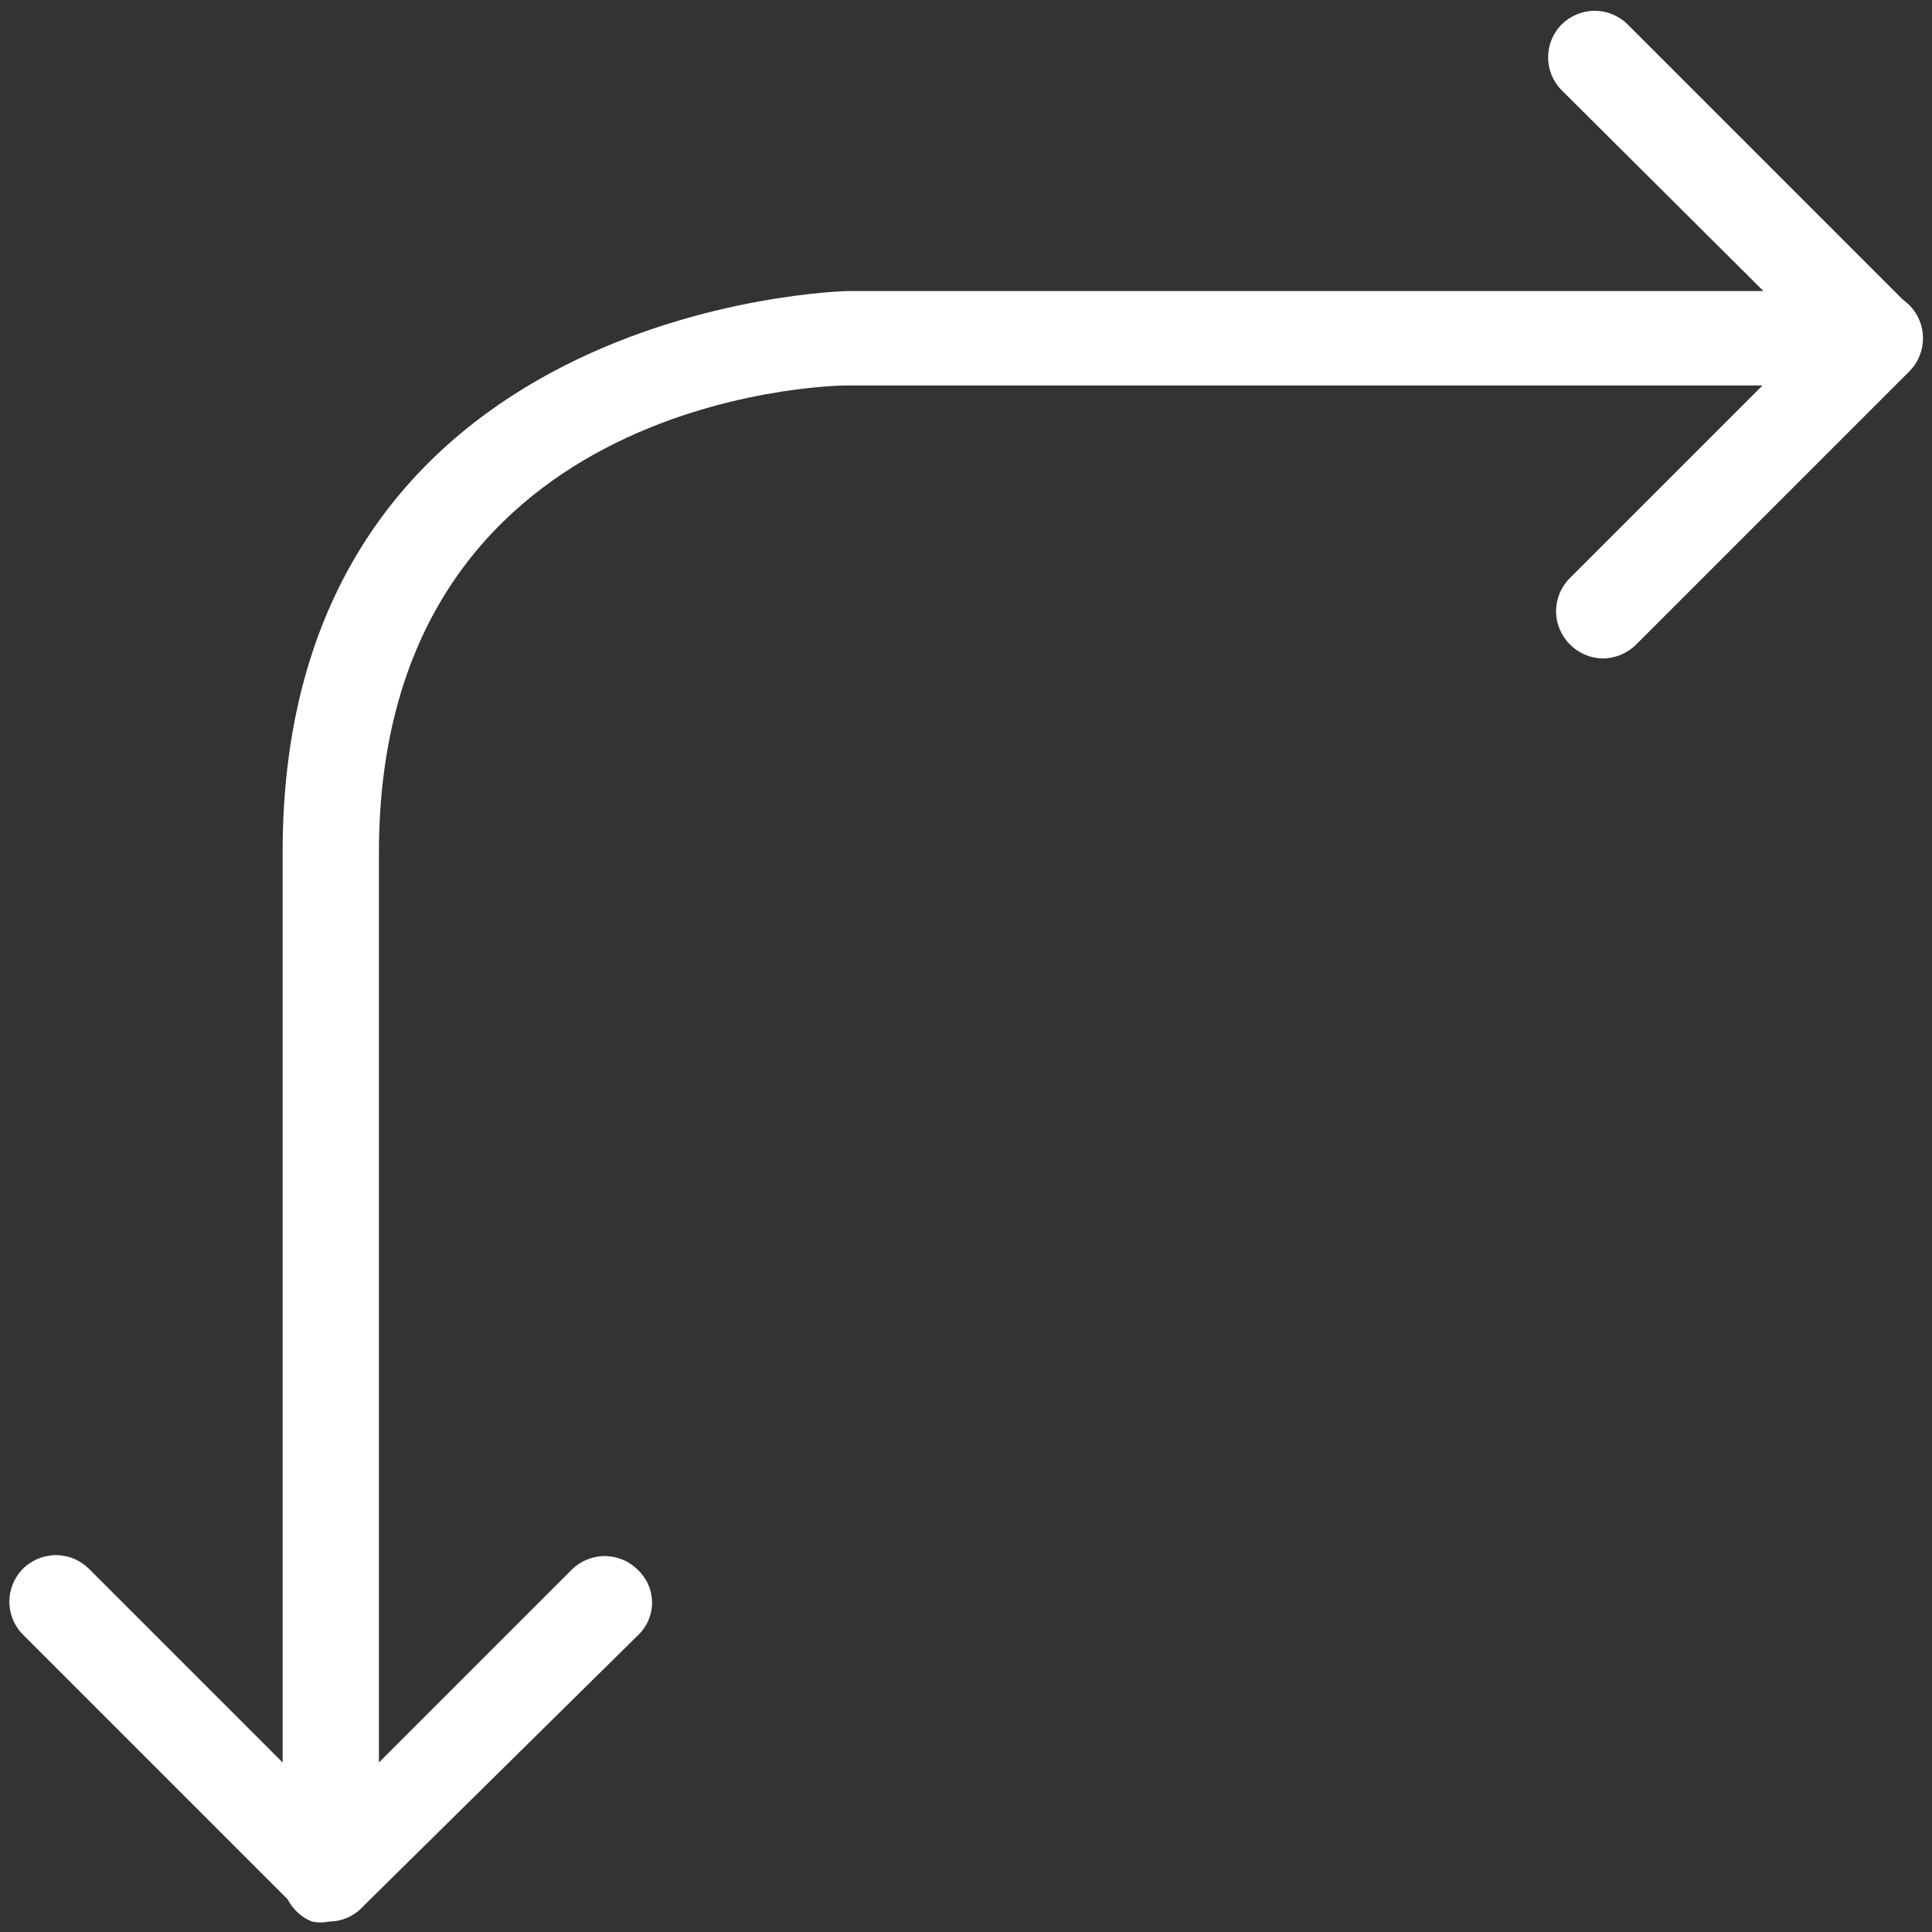
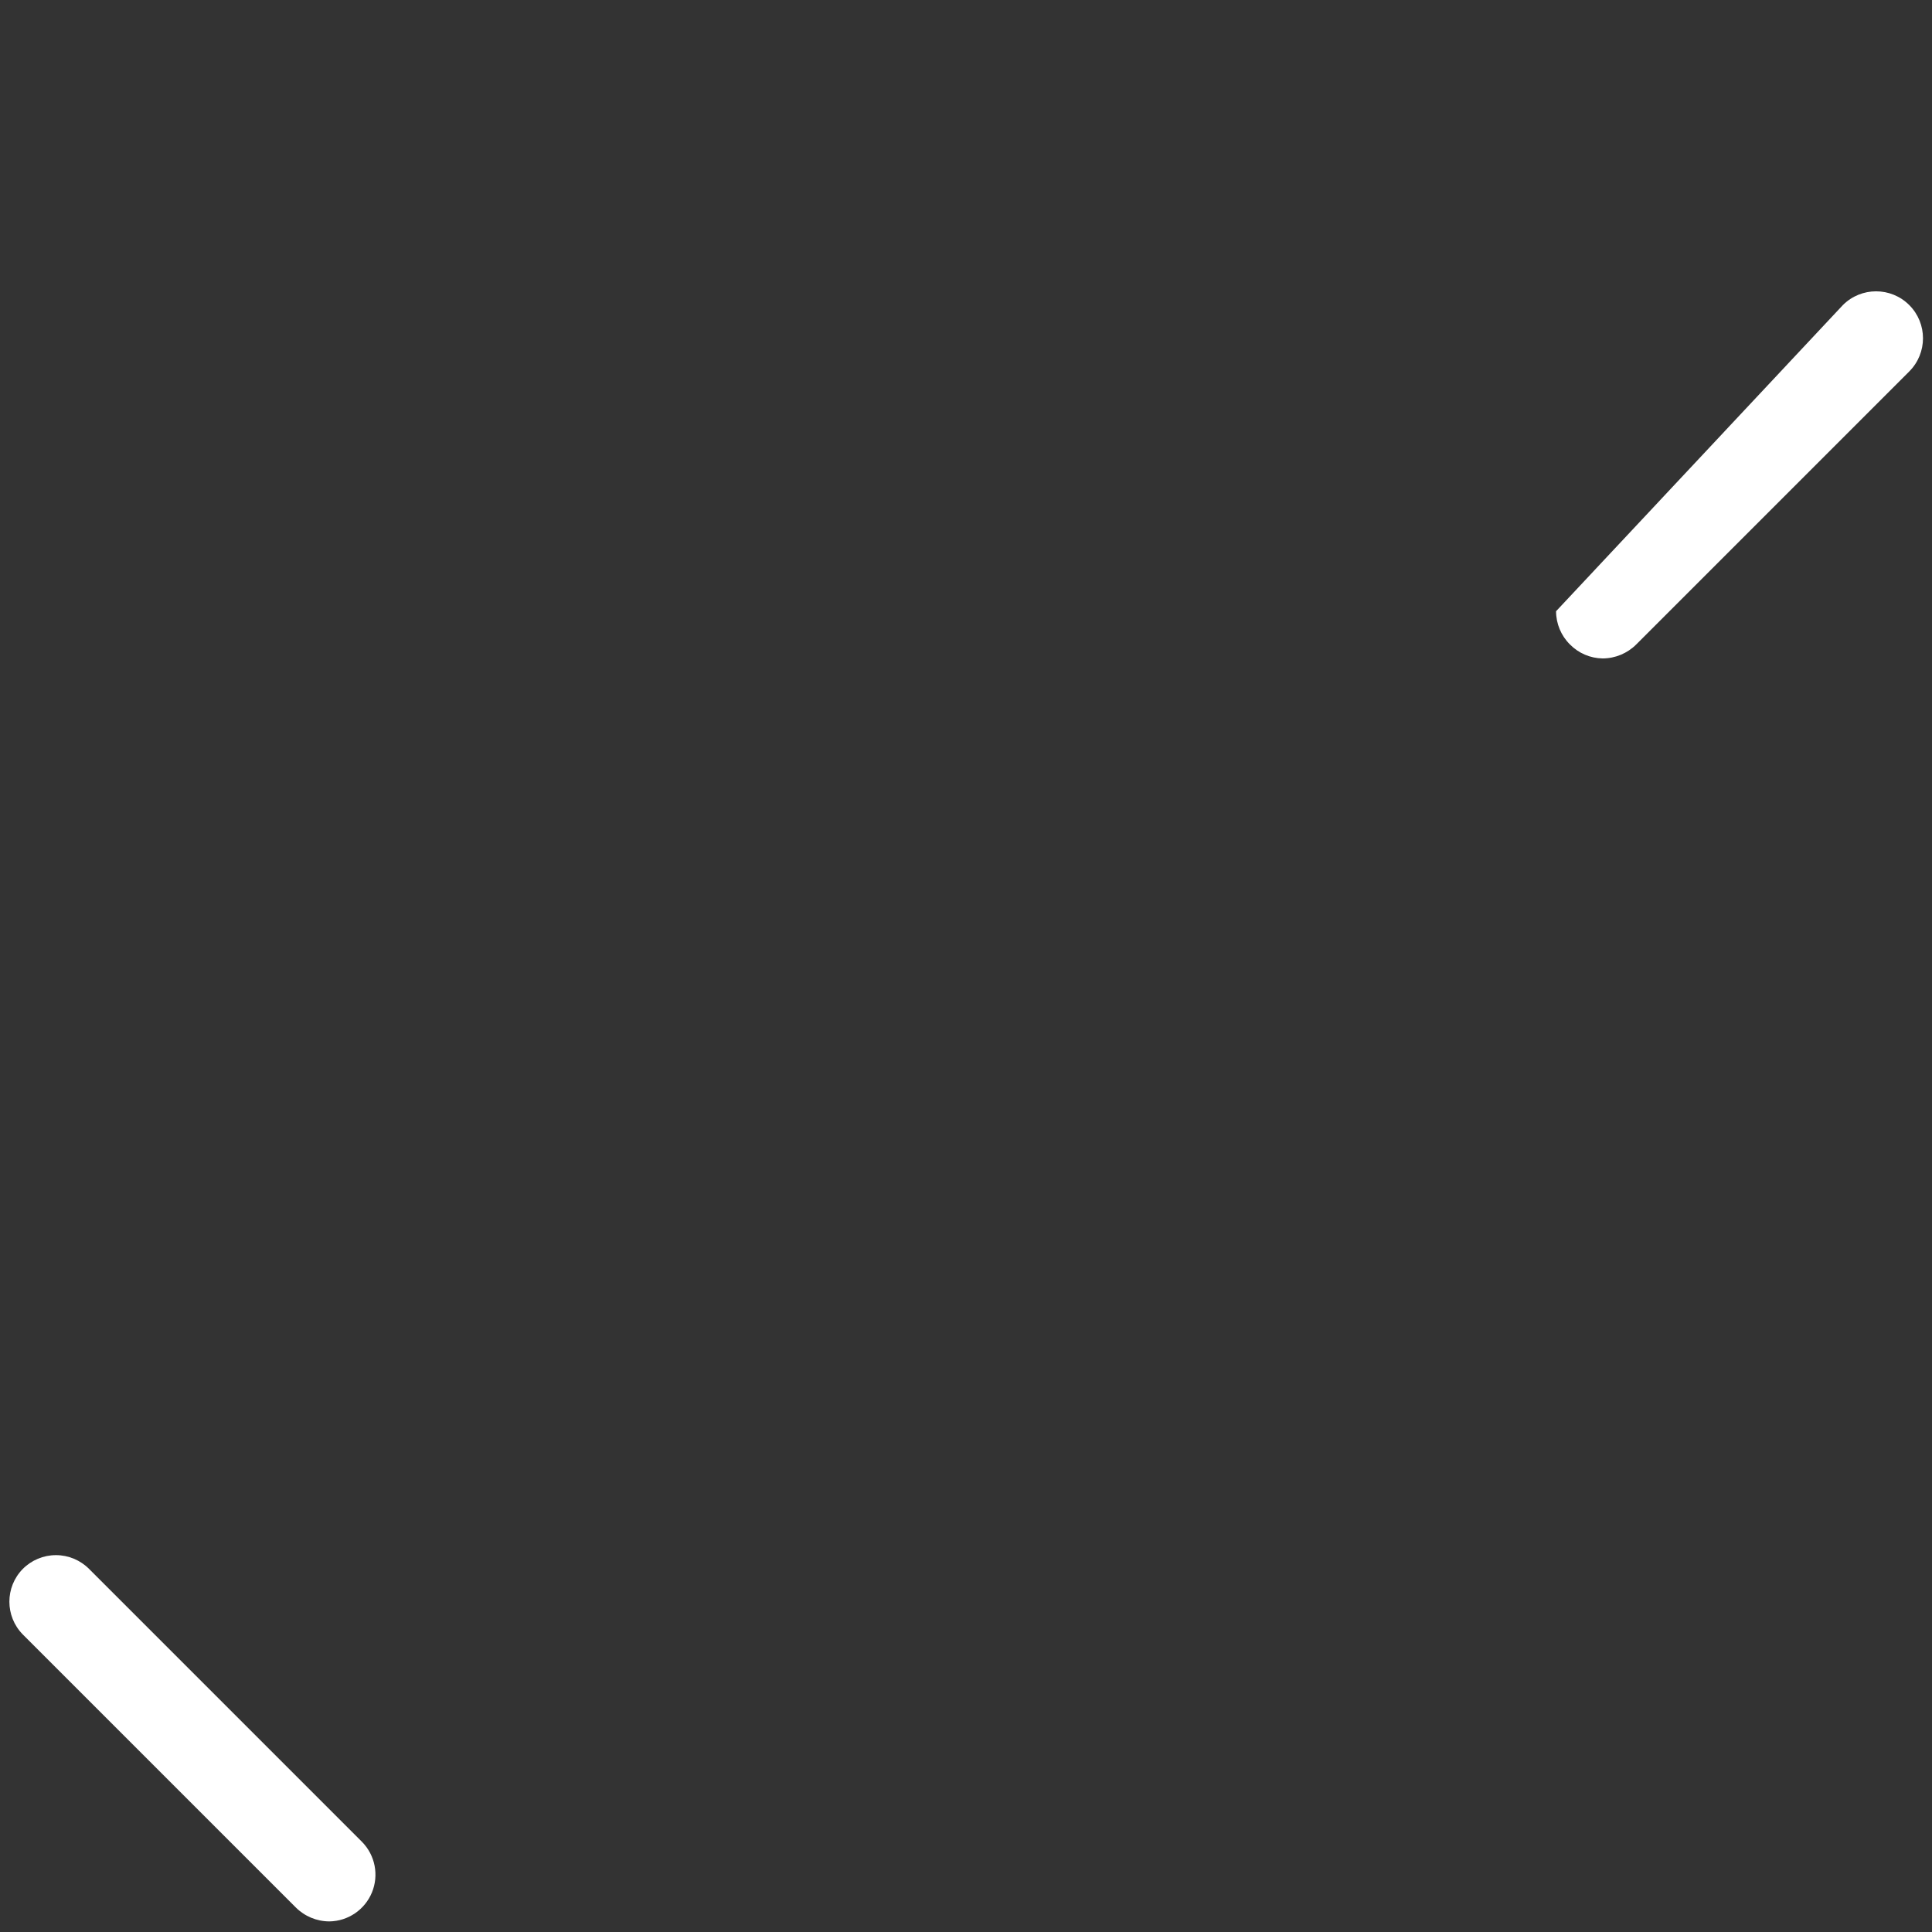
<svg xmlns="http://www.w3.org/2000/svg" width="62px" height="62px" viewBox="0 0 62 62" version="1.1">
  <rect x="0" y="0" width="62" height="62" fill="#333333" stroke="none" />
  <title>arrow-curve</title>
  <g id="Homepage" stroke="none" stroke-width="1" fill="none" fill-rule="evenodd">
    <g id="Desktop-HD-About-us" transform="translate(-214, -1969)" fill="#FFFFFF" fill-rule="nonzero">
      <g id="arrow-curve" transform="translate(214, 1969)">
-         <path d="M10.57,61.66 C10.383,61.705 10.187,61.705 10,61.66 C9.44,61.43 9.073,60.886 9.07,60.28 L9.07,27.34 C9.07,9.76 27.07,9.34 27.22,9.34 L56.59,9.34 L50.11,2.89 C49.538,2.307 49.538,1.373 50.11,0.79 C50.392,0.506 50.775,0.346 51.175,0.346 C51.575,0.346 51.958,0.506 52.24,0.79 L61.24,9.79 C61.659,10.231 61.777,10.879 61.54,11.44 C61.324,12.011 60.771,12.384 60.16,12.37 L27.16,12.37 C26.56,12.37 12.16,12.73 12.16,27.37 L12.16,56.56 L18.34,50.38 C18.622,50.096 19.005,49.936 19.405,49.936 C19.805,49.936 20.188,50.096 20.47,50.38 C20.76,50.652 20.925,51.032 20.925,51.43 C20.925,51.828 20.76,52.208 20.47,52.48 L11.62,61.21 C11.345,61.495 10.966,61.658 10.57,61.66 L10.57,61.66 Z" id="Path" />
-         <path d="M51.43,21.13 C51.034,21.124 50.657,20.963 50.38,20.68 C50.096,20.398 49.936,20.015 49.936,19.615 C49.936,19.215 50.096,18.832 50.38,18.55 L59.14,9.79 C59.728,9.202 60.682,9.202 61.27,9.79 C61.858,10.378 61.858,11.332 61.27,11.92 L52.51,20.68 C52.224,20.967 51.835,21.129 51.43,21.13 L51.43,21.13 Z" id="Path" />
+         <path d="M51.43,21.13 C51.034,21.124 50.657,20.963 50.38,20.68 C50.096,20.398 49.936,20.015 49.936,19.615 L59.14,9.79 C59.728,9.202 60.682,9.202 61.27,9.79 C61.858,10.378 61.858,11.332 61.27,11.92 L52.51,20.68 C52.224,20.967 51.835,21.129 51.43,21.13 L51.43,21.13 Z" id="Path" />
        <path d="M10.57,61.66 C10.165,61.659 9.776,61.497 9.49,61.21 L0.73,52.45 C0.158,51.867 0.158,50.933 0.73,50.35 C1.012,50.066 1.395,49.906 1.795,49.906 C2.195,49.906 2.578,50.066 2.86,50.35 L11.62,59.11 C12.04,59.539 12.164,60.176 11.936,60.731 C11.707,61.286 11.17,61.652 10.57,61.66 L10.57,61.66 Z" id="Path" />
      </g>
    </g>
  </g>
</svg>